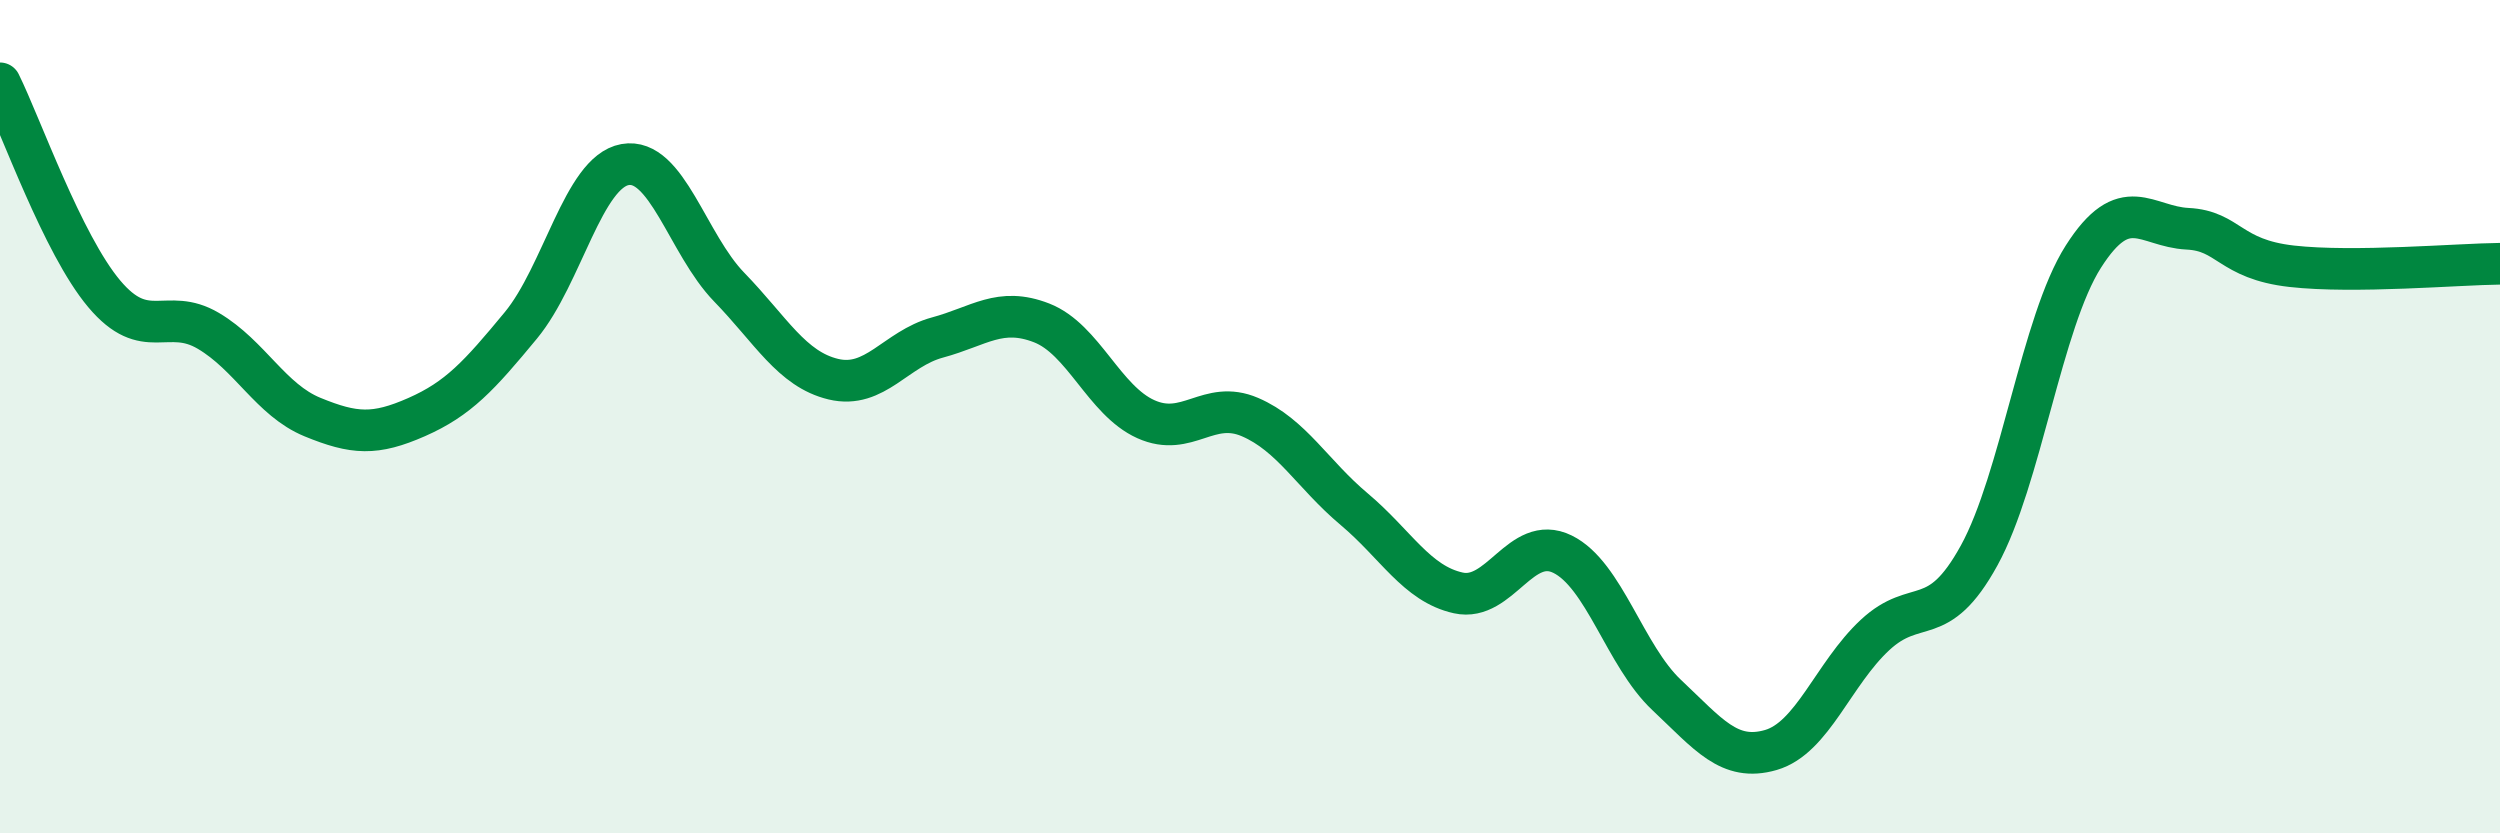
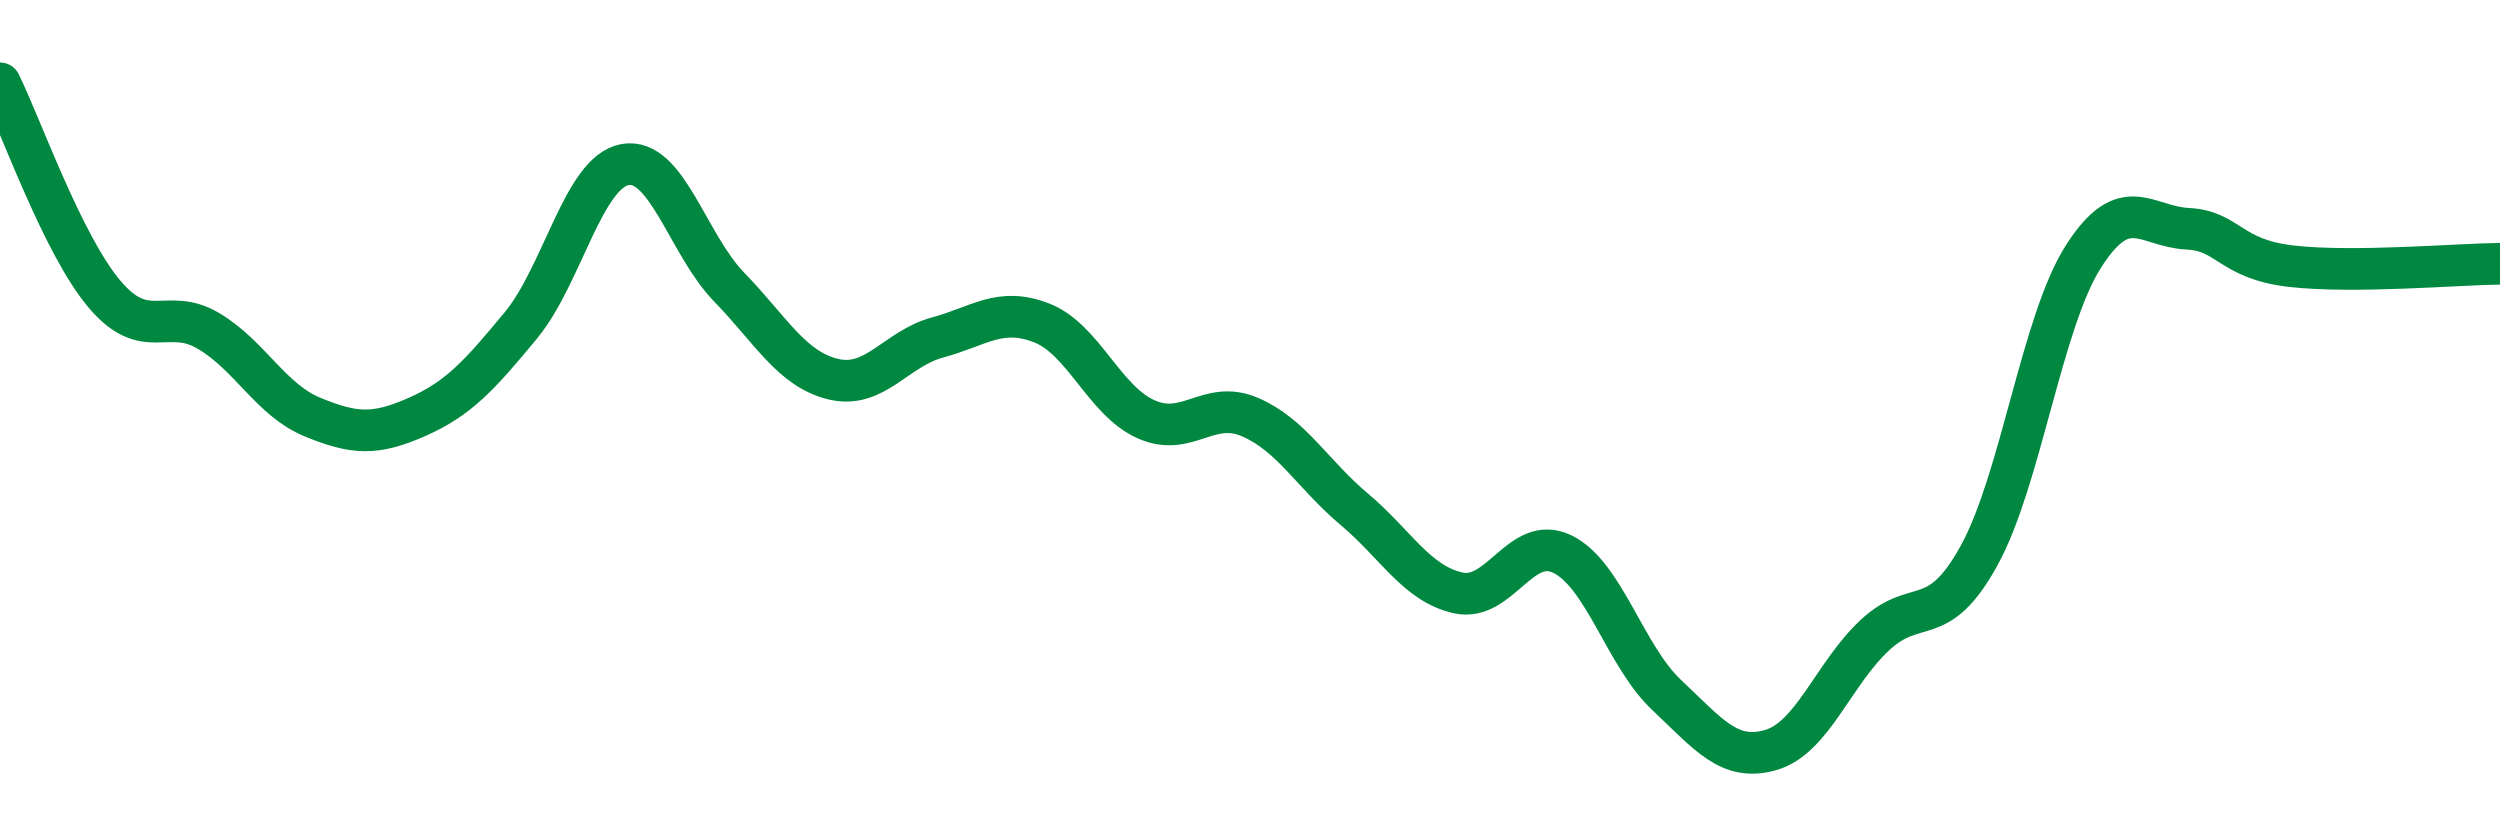
<svg xmlns="http://www.w3.org/2000/svg" width="60" height="20" viewBox="0 0 60 20">
-   <path d="M 0,2 C 0.5,3.01 1.5,5.86 2.5,7.05 C 3.5,8.24 4,7.35 5,7.94 C 6,8.53 6.5,9.6 7.5,10.01 C 8.5,10.42 9,10.45 10,10.01 C 11,9.57 11.5,9.02 12.5,7.81 C 13.5,6.6 14,4.13 15,3.95 C 16,3.77 16.5,5.86 17.5,6.89 C 18.5,7.92 19,8.86 20,9.1 C 21,9.34 21.5,8.37 22.5,8.1 C 23.5,7.83 24,7.36 25,7.75 C 26,8.14 26.5,9.61 27.5,10.06 C 28.5,10.51 29,9.58 30,10.01 C 31,10.44 31.5,11.38 32.5,12.22 C 33.5,13.06 34,14.01 35,14.23 C 36,14.45 36.5,12.81 37.5,13.3 C 38.5,13.79 39,15.74 40,16.68 C 41,17.62 41.5,18.29 42.5,18 C 43.5,17.71 44,16.17 45,15.24 C 46,14.31 46.5,15.15 47.5,13.33 C 48.5,11.51 49,7.73 50,6.16 C 51,4.59 51.5,5.44 52.5,5.49 C 53.5,5.54 53.5,6.22 55,6.39 C 56.5,6.56 59,6.34 60,6.33L60 20L0 20Z" fill="#008740" opacity="0.1" stroke-linecap="round" stroke-linejoin="round" />
  <path d="M 0,2 C 0.5,3.01 1.5,5.86 2.5,7.05 C 3.5,8.24 4,7.35 5,7.94 C 6,8.53 6.5,9.6 7.5,10.01 C 8.5,10.42 9,10.45 10,10.01 C 11,9.57 11.5,9.02 12.5,7.81 C 13.5,6.6 14,4.13 15,3.95 C 16,3.77 16.5,5.86 17.5,6.89 C 18.5,7.92 19,8.86 20,9.1 C 21,9.34 21.5,8.37 22.5,8.1 C 23.5,7.83 24,7.36 25,7.75 C 26,8.14 26.5,9.61 27.5,10.06 C 28.5,10.51 29,9.58 30,10.01 C 31,10.44 31.5,11.38 32.5,12.22 C 33.5,13.06 34,14.01 35,14.23 C 36,14.45 36.5,12.81 37.5,13.3 C 38.5,13.79 39,15.74 40,16.68 C 41,17.62 41.5,18.29 42.5,18 C 43.5,17.71 44,16.17 45,15.24 C 46,14.31 46.5,15.15 47.5,13.33 C 48.5,11.51 49,7.73 50,6.16 C 51,4.59 51.5,5.44 52.5,5.49 C 53.5,5.54 53.5,6.22 55,6.39 C 56.5,6.56 59,6.34 60,6.33" stroke="#008740" stroke-width="1" fill="none" stroke-linecap="round" stroke-linejoin="round" />
</svg>